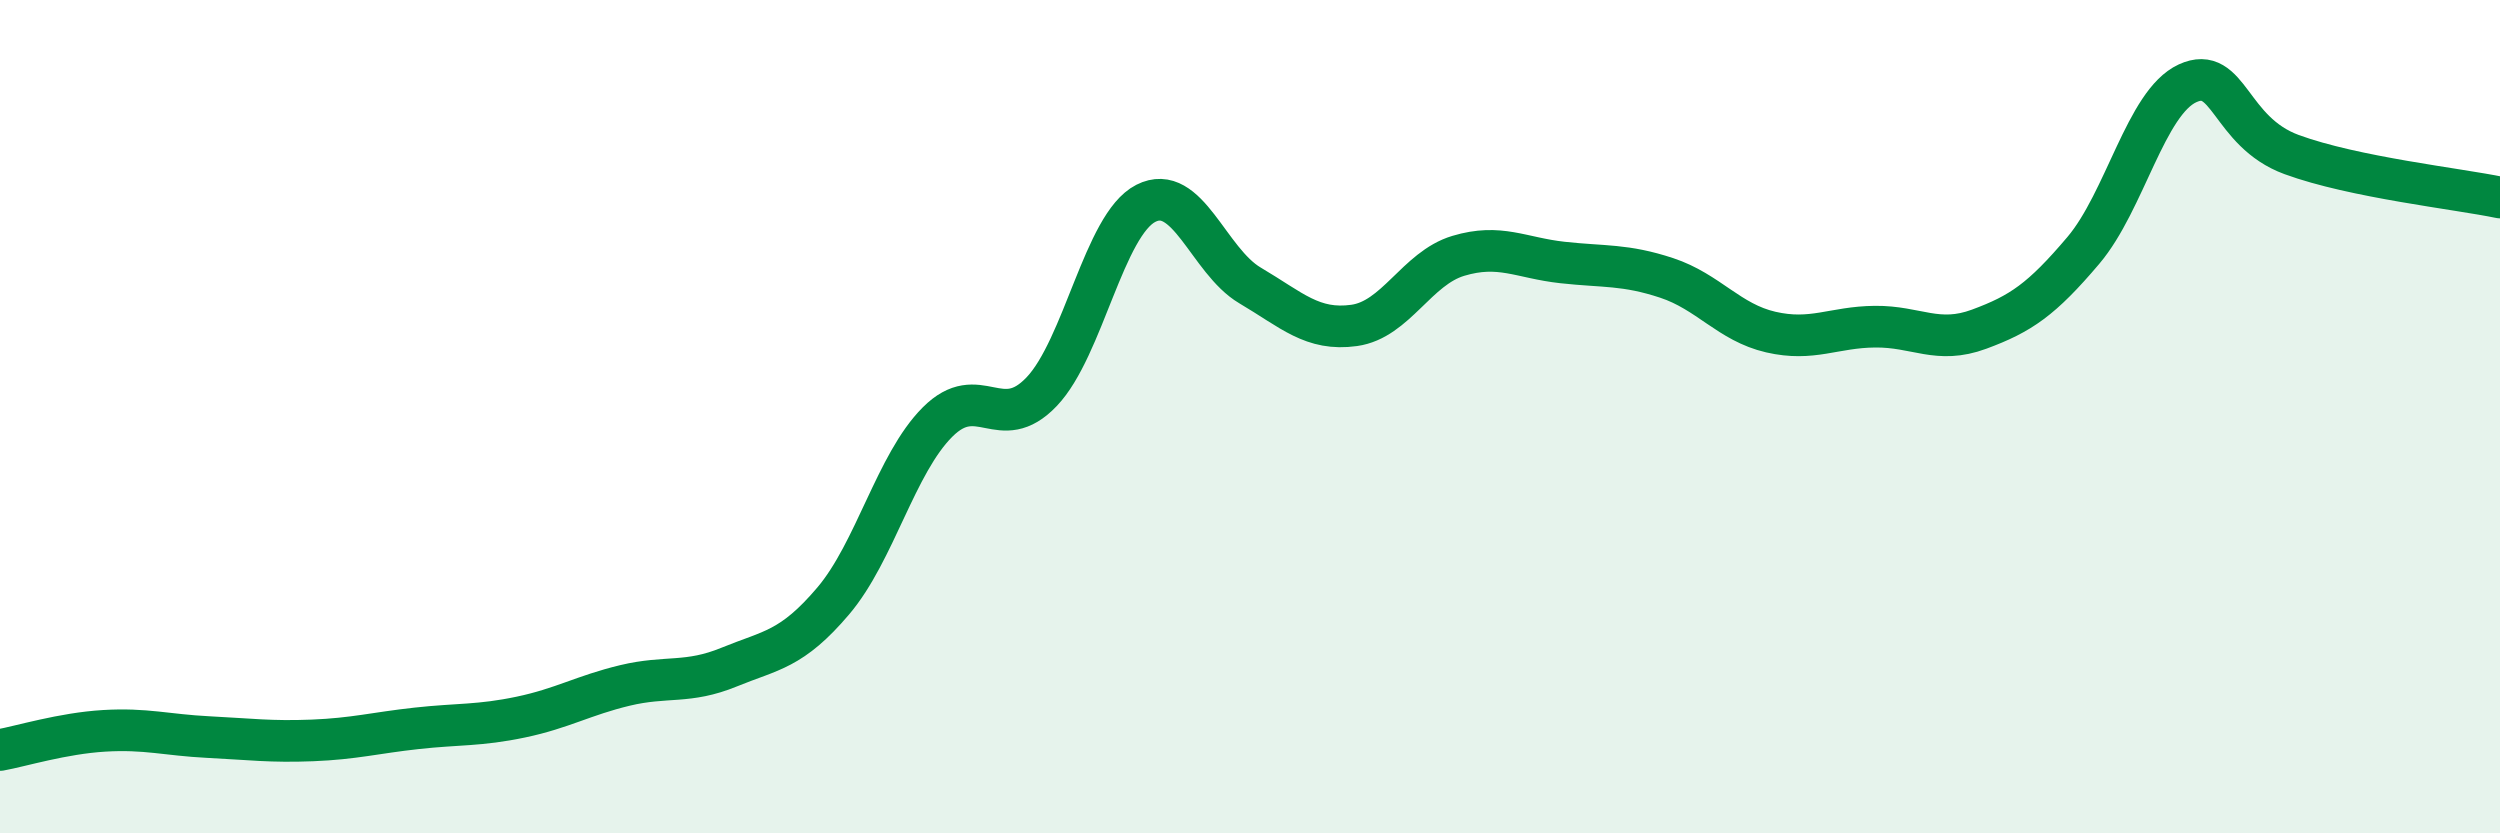
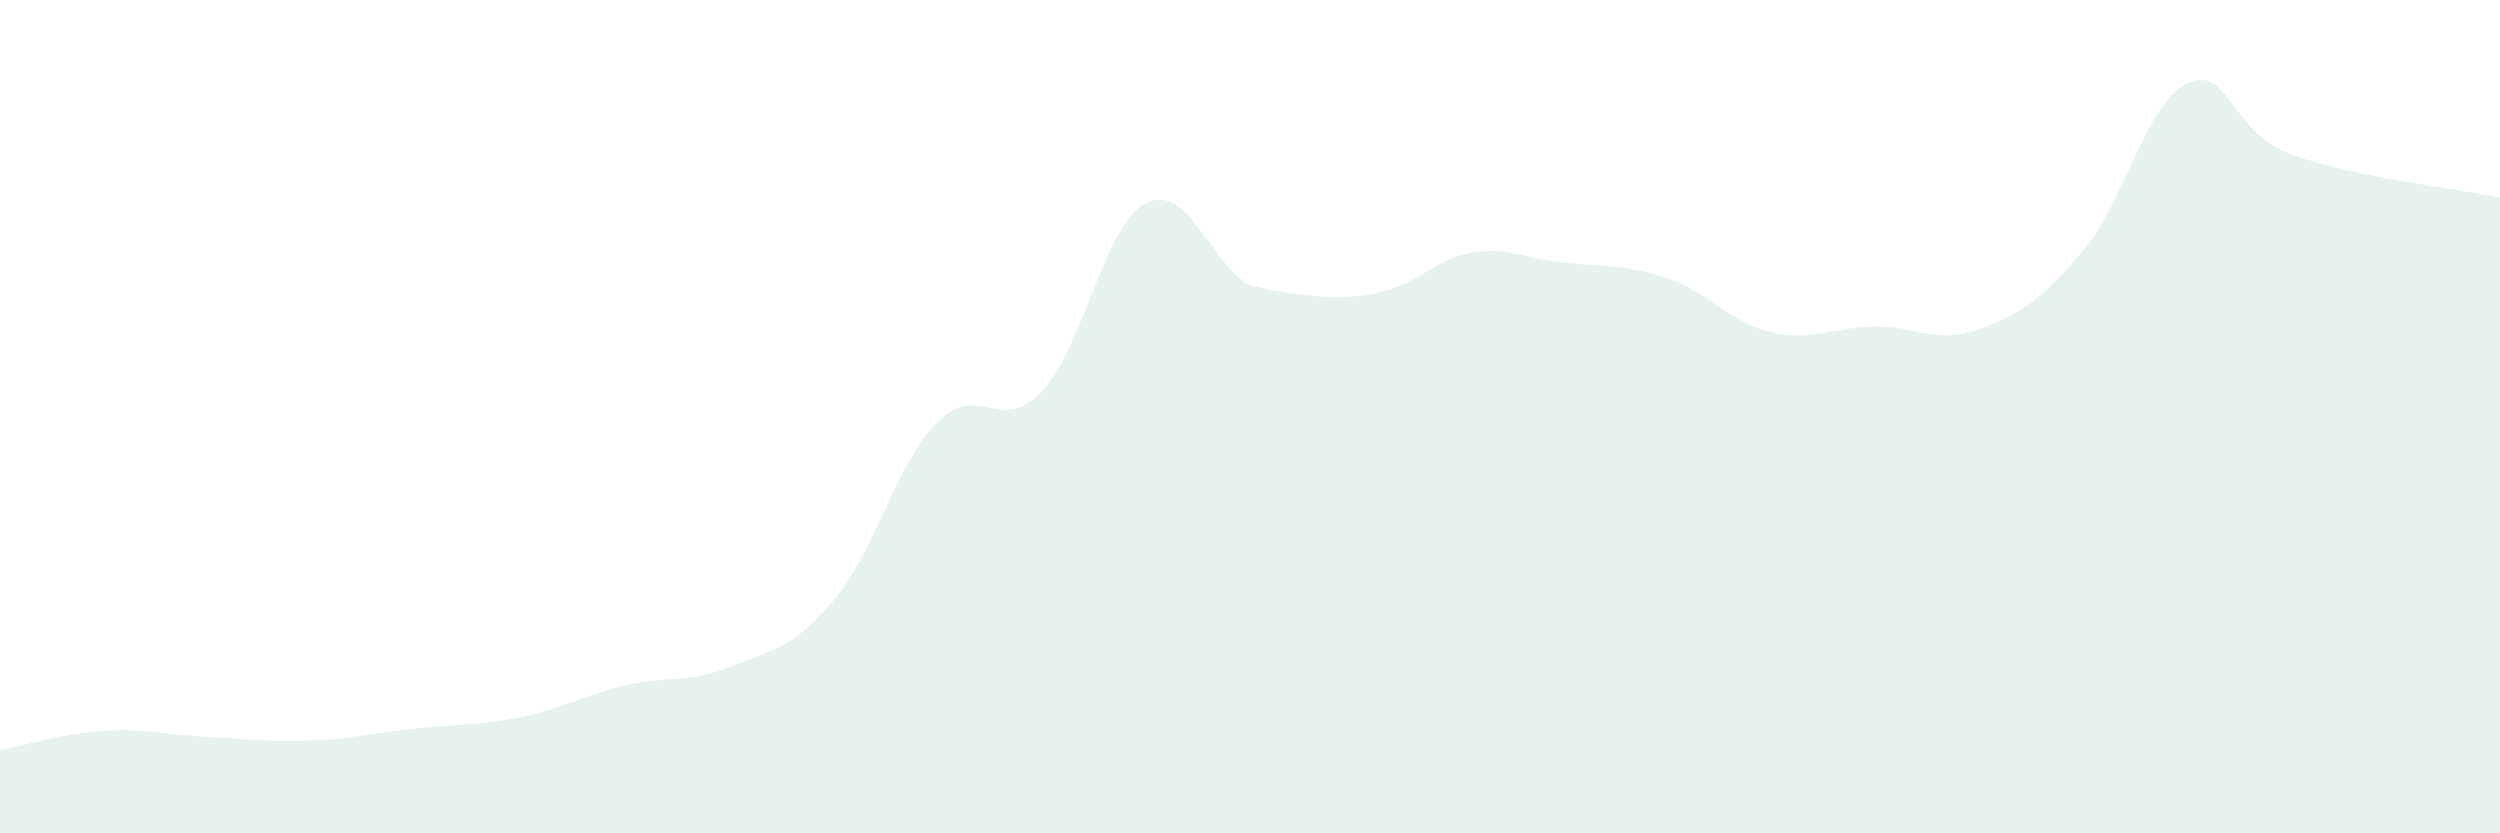
<svg xmlns="http://www.w3.org/2000/svg" width="60" height="20" viewBox="0 0 60 20">
-   <path d="M 0,18 C 0.5,17.91 1.5,17.6 2.5,17.54 C 3.5,17.48 4,17.64 5,17.69 C 6,17.74 6.5,17.81 7.5,17.77 C 8.5,17.73 9,17.59 10,17.48 C 11,17.37 11.5,17.42 12.5,17.21 C 13.5,17 14,16.69 15,16.45 C 16,16.21 16.5,16.42 17.5,16.01 C 18.5,15.6 19,15.6 20,14.42 C 21,13.24 21.5,11.13 22.5,10.13 C 23.5,9.13 24,10.45 25,9.4 C 26,8.35 26.5,5.39 27.5,4.88 C 28.5,4.37 29,6.26 30,6.85 C 31,7.44 31.5,7.95 32.5,7.81 C 33.5,7.67 34,6.44 35,6.14 C 36,5.84 36.5,6.19 37.5,6.3 C 38.5,6.41 39,6.34 40,6.67 C 41,7 41.5,7.74 42.5,7.97 C 43.5,8.2 44,7.85 45,7.84 C 46,7.83 46.5,8.27 47.5,7.9 C 48.5,7.53 49,7.19 50,6.01 C 51,4.83 51.5,2.46 52.5,2 C 53.5,1.54 53.5,3.16 55,3.71 C 56.5,4.26 59,4.53 60,4.74L60 20L0 20Z" fill="#008740" opacity="0.1" stroke-linecap="round" stroke-linejoin="round" />
-   <path d="M 0,18 C 0.5,17.91 1.5,17.6 2.5,17.54 C 3.5,17.48 4,17.64 5,17.69 C 6,17.74 6.5,17.81 7.5,17.77 C 8.5,17.73 9,17.59 10,17.48 C 11,17.37 11.5,17.42 12.5,17.21 C 13.5,17 14,16.69 15,16.45 C 16,16.21 16.5,16.42 17.5,16.01 C 18.5,15.6 19,15.6 20,14.42 C 21,13.24 21.5,11.13 22.5,10.13 C 23.5,9.13 24,10.45 25,9.4 C 26,8.35 26.5,5.39 27.5,4.88 C 28.5,4.37 29,6.26 30,6.85 C 31,7.44 31.5,7.95 32.5,7.81 C 33.5,7.67 34,6.44 35,6.14 C 36,5.84 36.5,6.19 37.5,6.3 C 38.5,6.41 39,6.34 40,6.67 C 41,7 41.5,7.74 42.5,7.97 C 43.5,8.2 44,7.85 45,7.84 C 46,7.83 46.5,8.27 47.5,7.9 C 48.5,7.53 49,7.19 50,6.01 C 51,4.83 51.5,2.46 52.5,2 C 53.5,1.54 53.5,3.16 55,3.71 C 56.5,4.26 59,4.53 60,4.74" stroke="#008740" stroke-width="1" fill="none" stroke-linecap="round" stroke-linejoin="round" />
+   <path d="M 0,18 C 0.5,17.91 1.5,17.6 2.5,17.54 C 3.5,17.48 4,17.64 5,17.69 C 6,17.74 6.5,17.81 7.5,17.77 C 8.5,17.73 9,17.59 10,17.48 C 11,17.37 11.5,17.42 12.5,17.21 C 13.5,17 14,16.69 15,16.45 C 16,16.21 16.5,16.42 17.5,16.01 C 18.5,15.6 19,15.6 20,14.42 C 21,13.24 21.5,11.13 22.5,10.13 C 23.5,9.13 24,10.45 25,9.4 C 26,8.35 26.5,5.39 27.5,4.88 C 28.5,4.37 29,6.26 30,6.85 C 33.5,7.67 34,6.44 35,6.14 C 36,5.84 36.5,6.19 37.5,6.3 C 38.5,6.41 39,6.34 40,6.67 C 41,7 41.5,7.74 42.5,7.97 C 43.5,8.2 44,7.85 45,7.84 C 46,7.83 46.5,8.27 47.5,7.9 C 48.5,7.53 49,7.19 50,6.01 C 51,4.83 51.5,2.46 52.5,2 C 53.5,1.54 53.5,3.16 55,3.71 C 56.5,4.26 59,4.53 60,4.74L60 20L0 20Z" fill="#008740" opacity="0.1" stroke-linecap="round" stroke-linejoin="round" />
</svg>